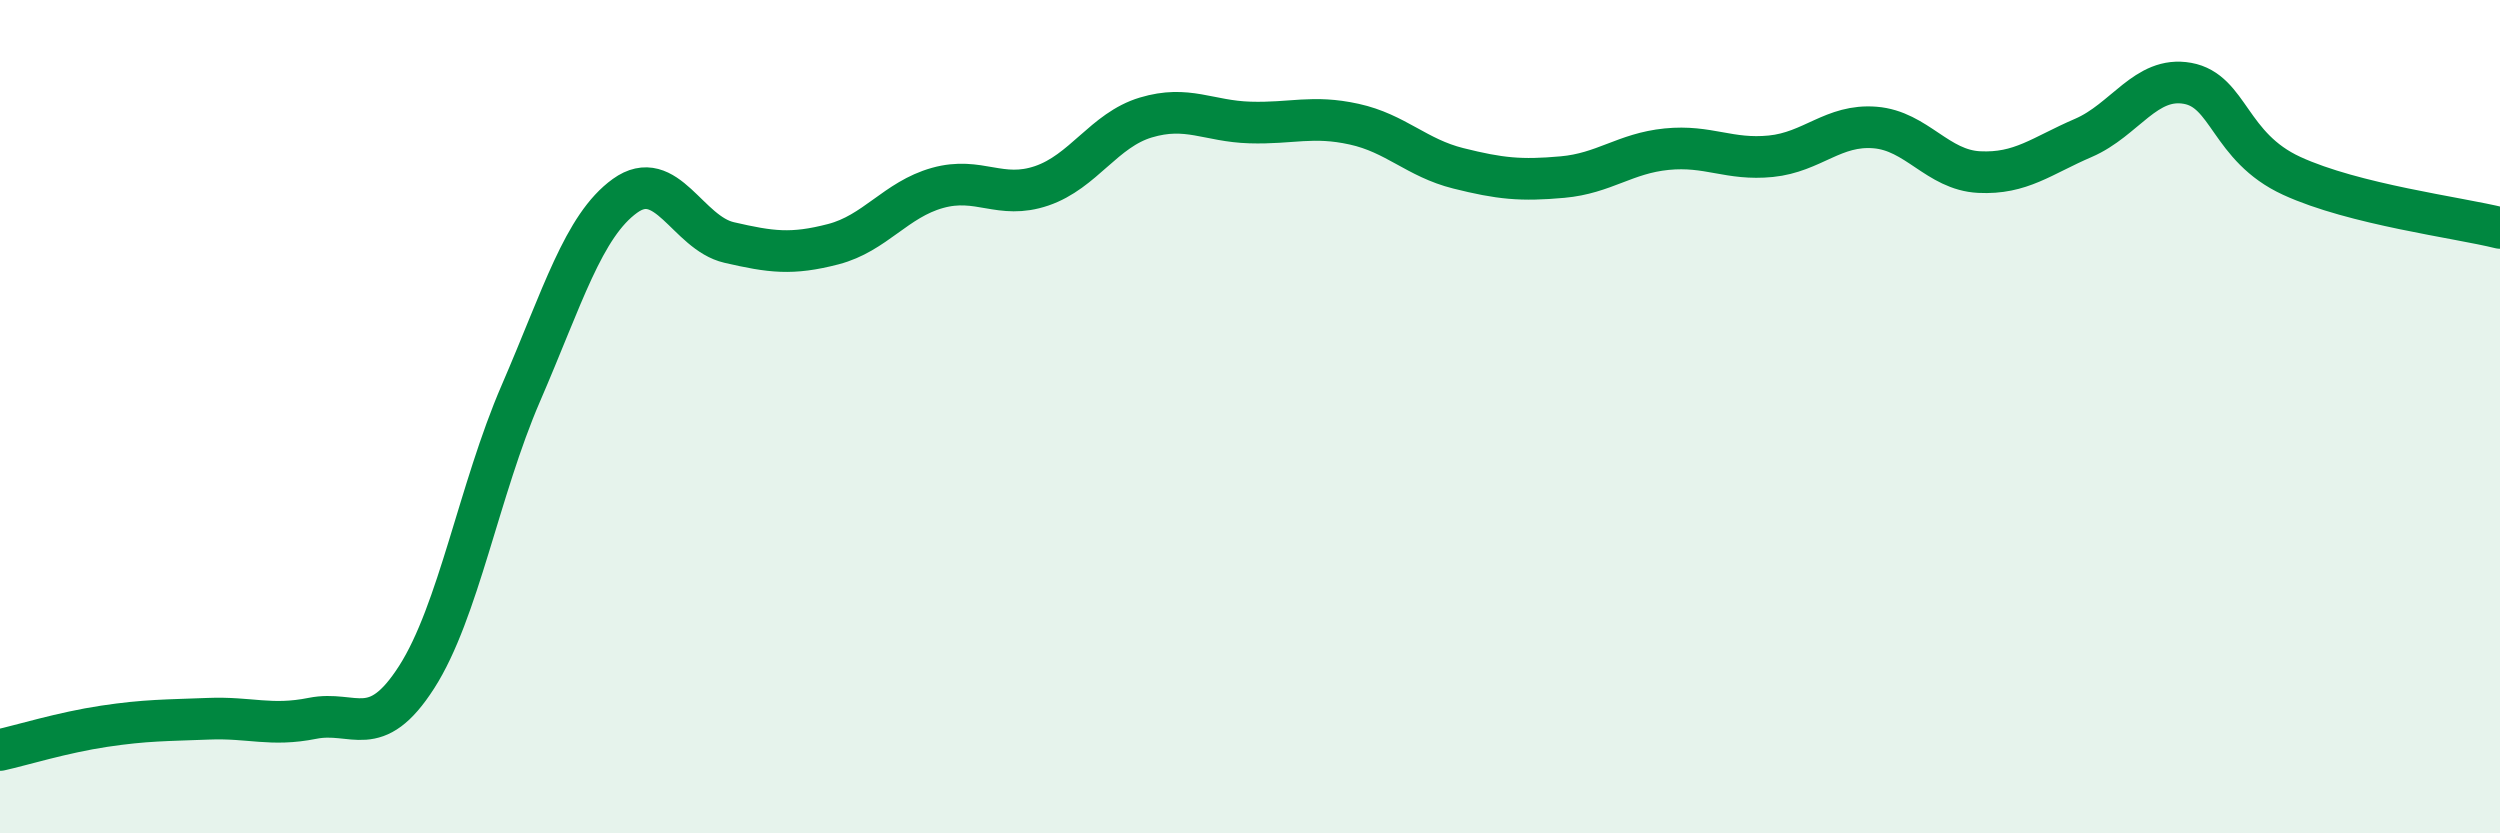
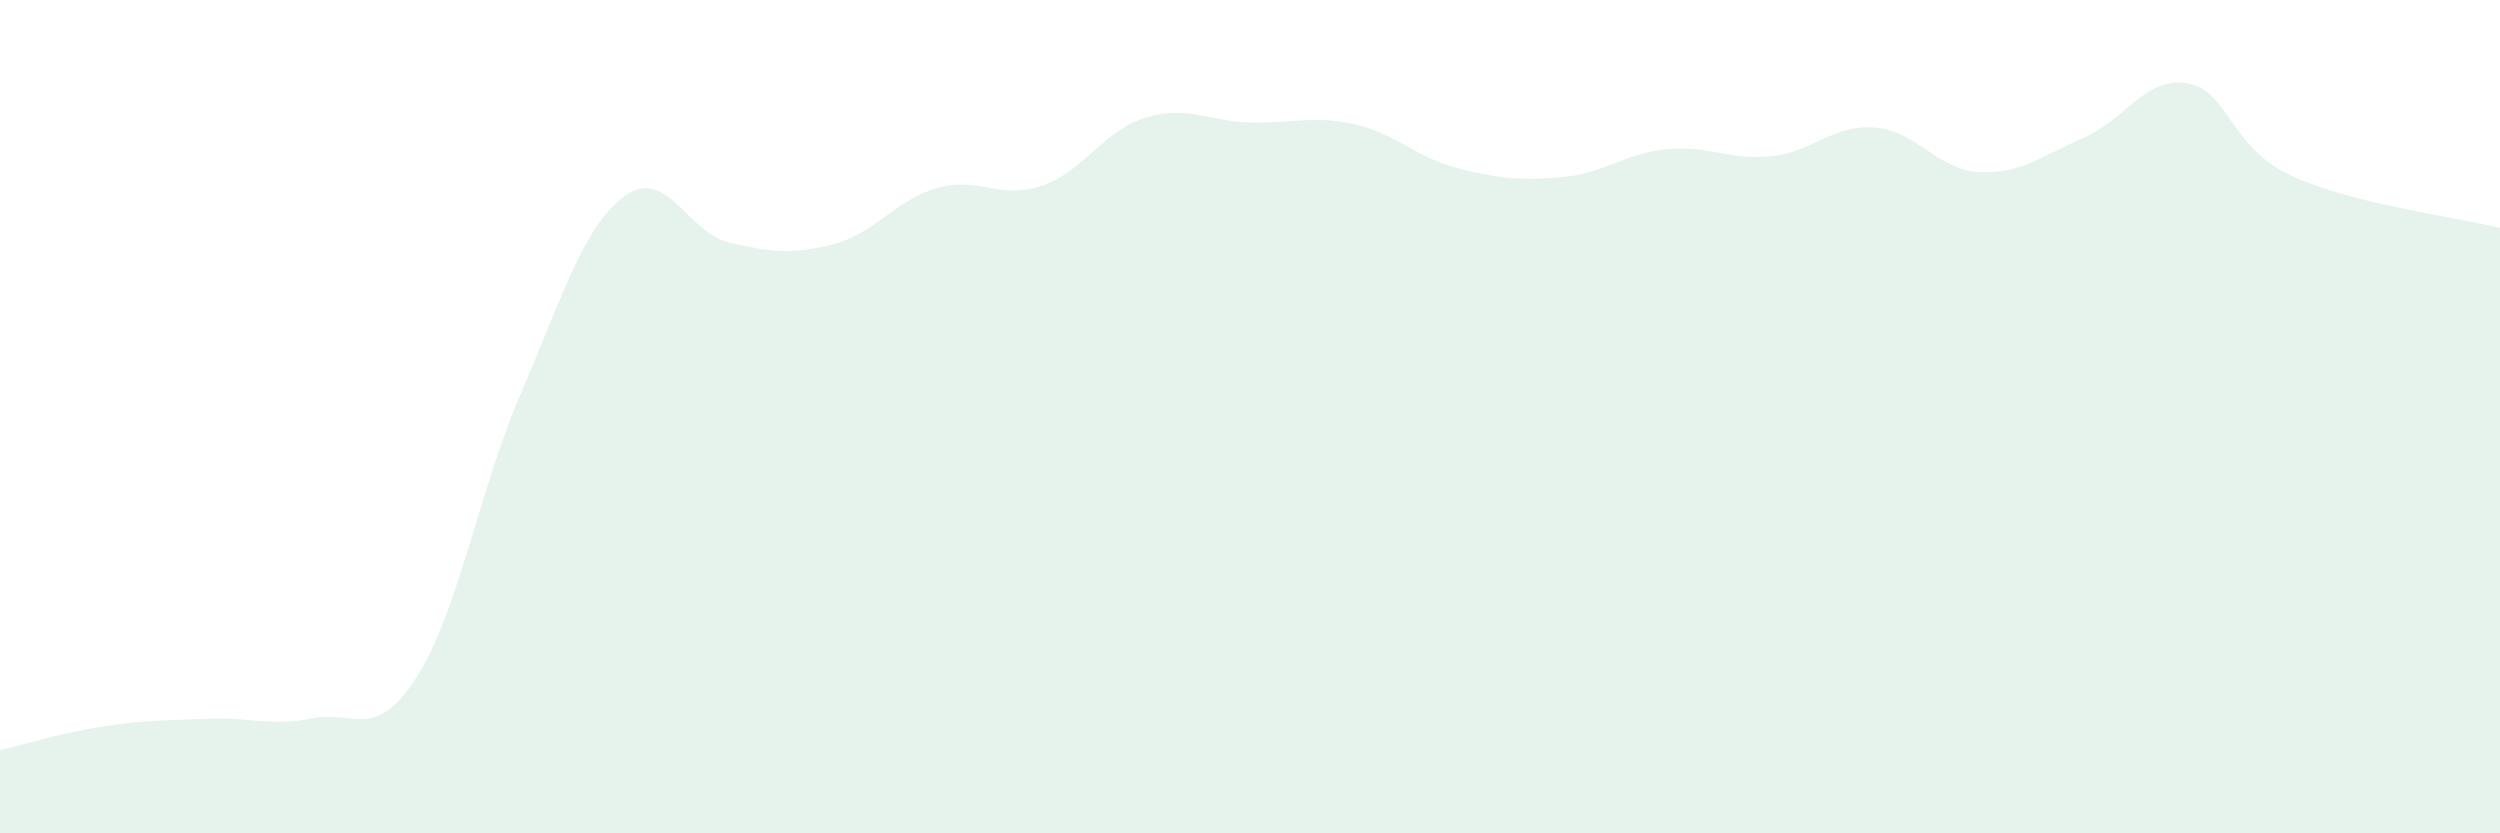
<svg xmlns="http://www.w3.org/2000/svg" width="60" height="20" viewBox="0 0 60 20">
  <path d="M 0,18 C 0.5,17.89 1.5,17.58 2.5,17.43 C 3.5,17.28 4,17.29 5,17.25 C 6,17.21 6.5,17.44 7.5,17.24 C 8.5,17.04 9,17.81 10,16.25 C 11,14.69 11.5,11.75 12.5,9.44 C 13.5,7.13 14,5.42 15,4.7 C 16,3.98 16.5,5.59 17.5,5.82 C 18.5,6.05 19,6.12 20,5.86 C 21,5.6 21.5,4.79 22.5,4.51 C 23.5,4.23 24,4.8 25,4.46 C 26,4.12 26.5,3.12 27.5,2.82 C 28.5,2.52 29,2.91 30,2.94 C 31,2.97 31.5,2.76 32.5,2.98 C 33.5,3.2 34,3.79 35,4.04 C 36,4.29 36.5,4.34 37.5,4.25 C 38.5,4.16 39,3.68 40,3.58 C 41,3.48 41.5,3.85 42.5,3.75 C 43.5,3.65 44,2.98 45,3.06 C 46,3.14 46.5,4.08 47.5,4.13 C 48.5,4.18 49,3.74 50,3.31 C 51,2.88 51.5,1.82 52.5,2 C 53.5,2.18 53.5,3.53 55,4.22 C 56.5,4.91 59,5.22 60,5.47L60 20L0 20Z" fill="#008740" opacity="0.1" stroke-linecap="round" stroke-linejoin="round" />
-   <path d="M 0,18 C 0.5,17.89 1.5,17.58 2.5,17.43 C 3.5,17.28 4,17.29 5,17.25 C 6,17.21 6.5,17.44 7.5,17.24 C 8.5,17.04 9,17.81 10,16.25 C 11,14.69 11.5,11.75 12.5,9.44 C 13.5,7.13 14,5.42 15,4.7 C 16,3.98 16.5,5.59 17.5,5.82 C 18.5,6.05 19,6.12 20,5.86 C 21,5.6 21.5,4.79 22.5,4.51 C 23.5,4.23 24,4.8 25,4.46 C 26,4.12 26.5,3.12 27.5,2.82 C 28.5,2.52 29,2.91 30,2.94 C 31,2.97 31.5,2.76 32.5,2.98 C 33.5,3.2 34,3.79 35,4.04 C 36,4.29 36.5,4.34 37.5,4.25 C 38.5,4.16 39,3.68 40,3.58 C 41,3.48 41.5,3.85 42.5,3.75 C 43.5,3.65 44,2.98 45,3.06 C 46,3.14 46.5,4.08 47.5,4.13 C 48.5,4.18 49,3.74 50,3.31 C 51,2.88 51.5,1.82 52.5,2 C 53.5,2.18 53.5,3.53 55,4.22 C 56.5,4.91 59,5.22 60,5.47" stroke="#008740" stroke-width="1" fill="none" stroke-linecap="round" stroke-linejoin="round" />
</svg>